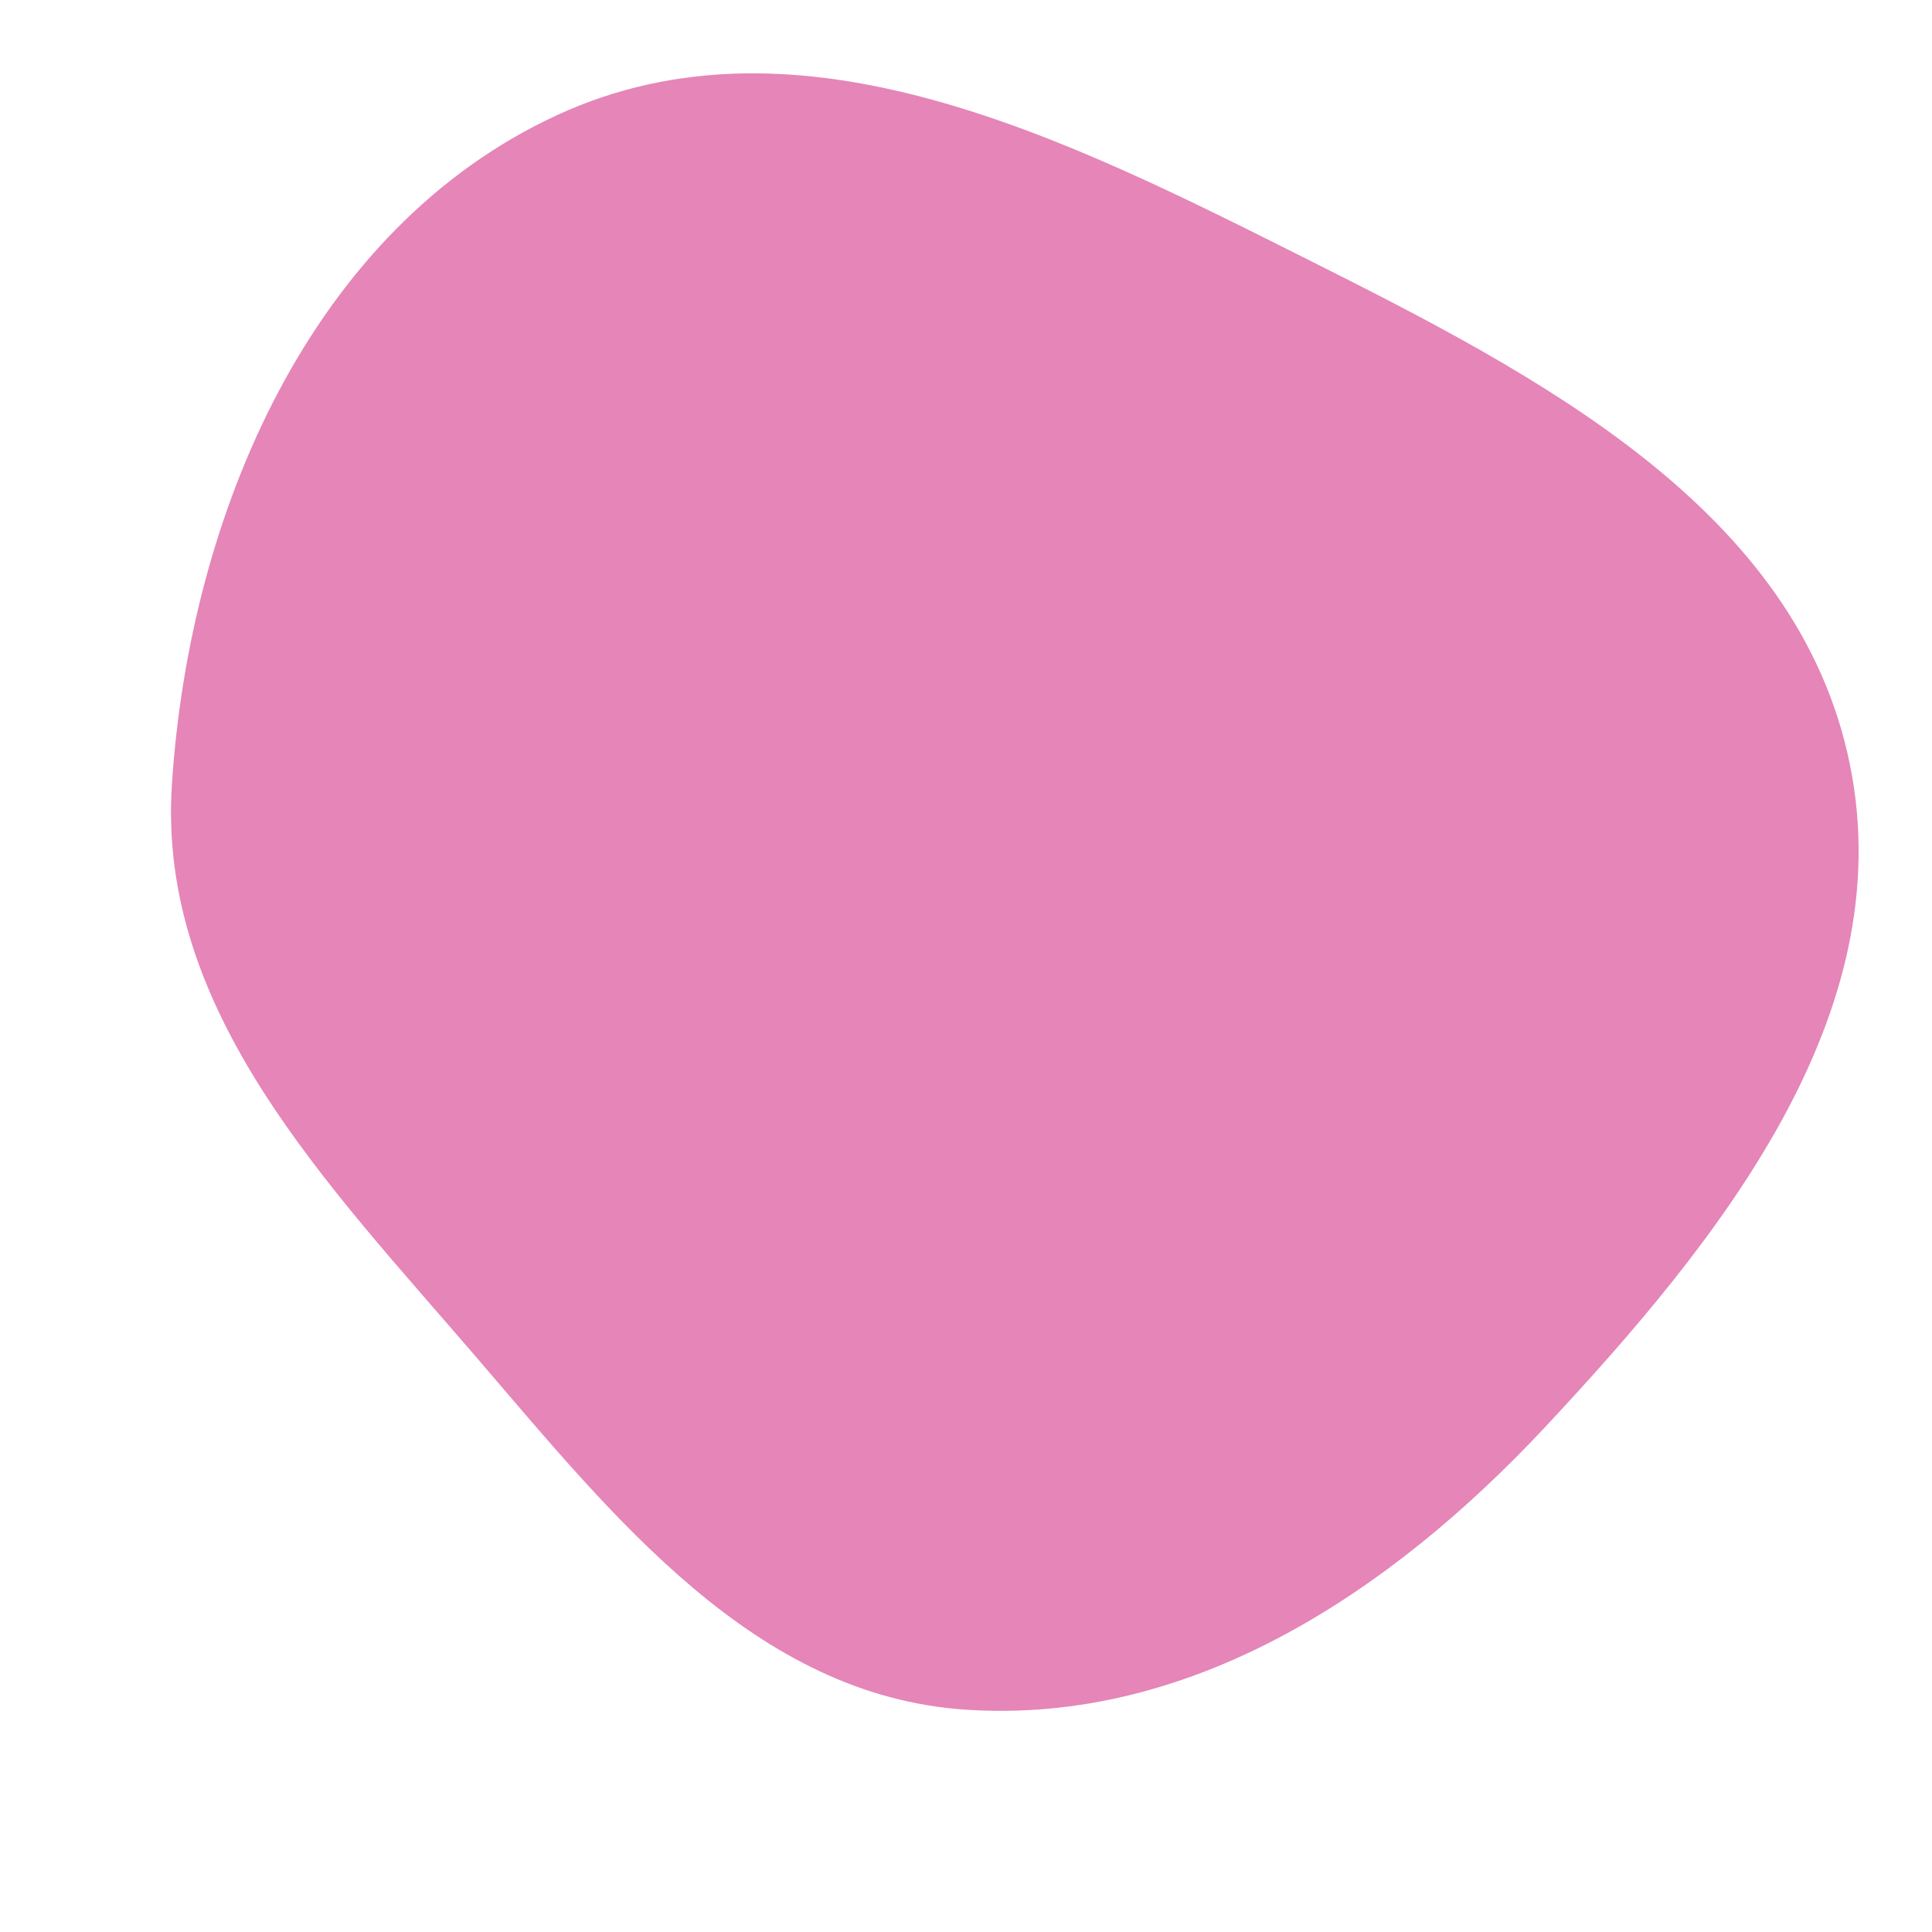
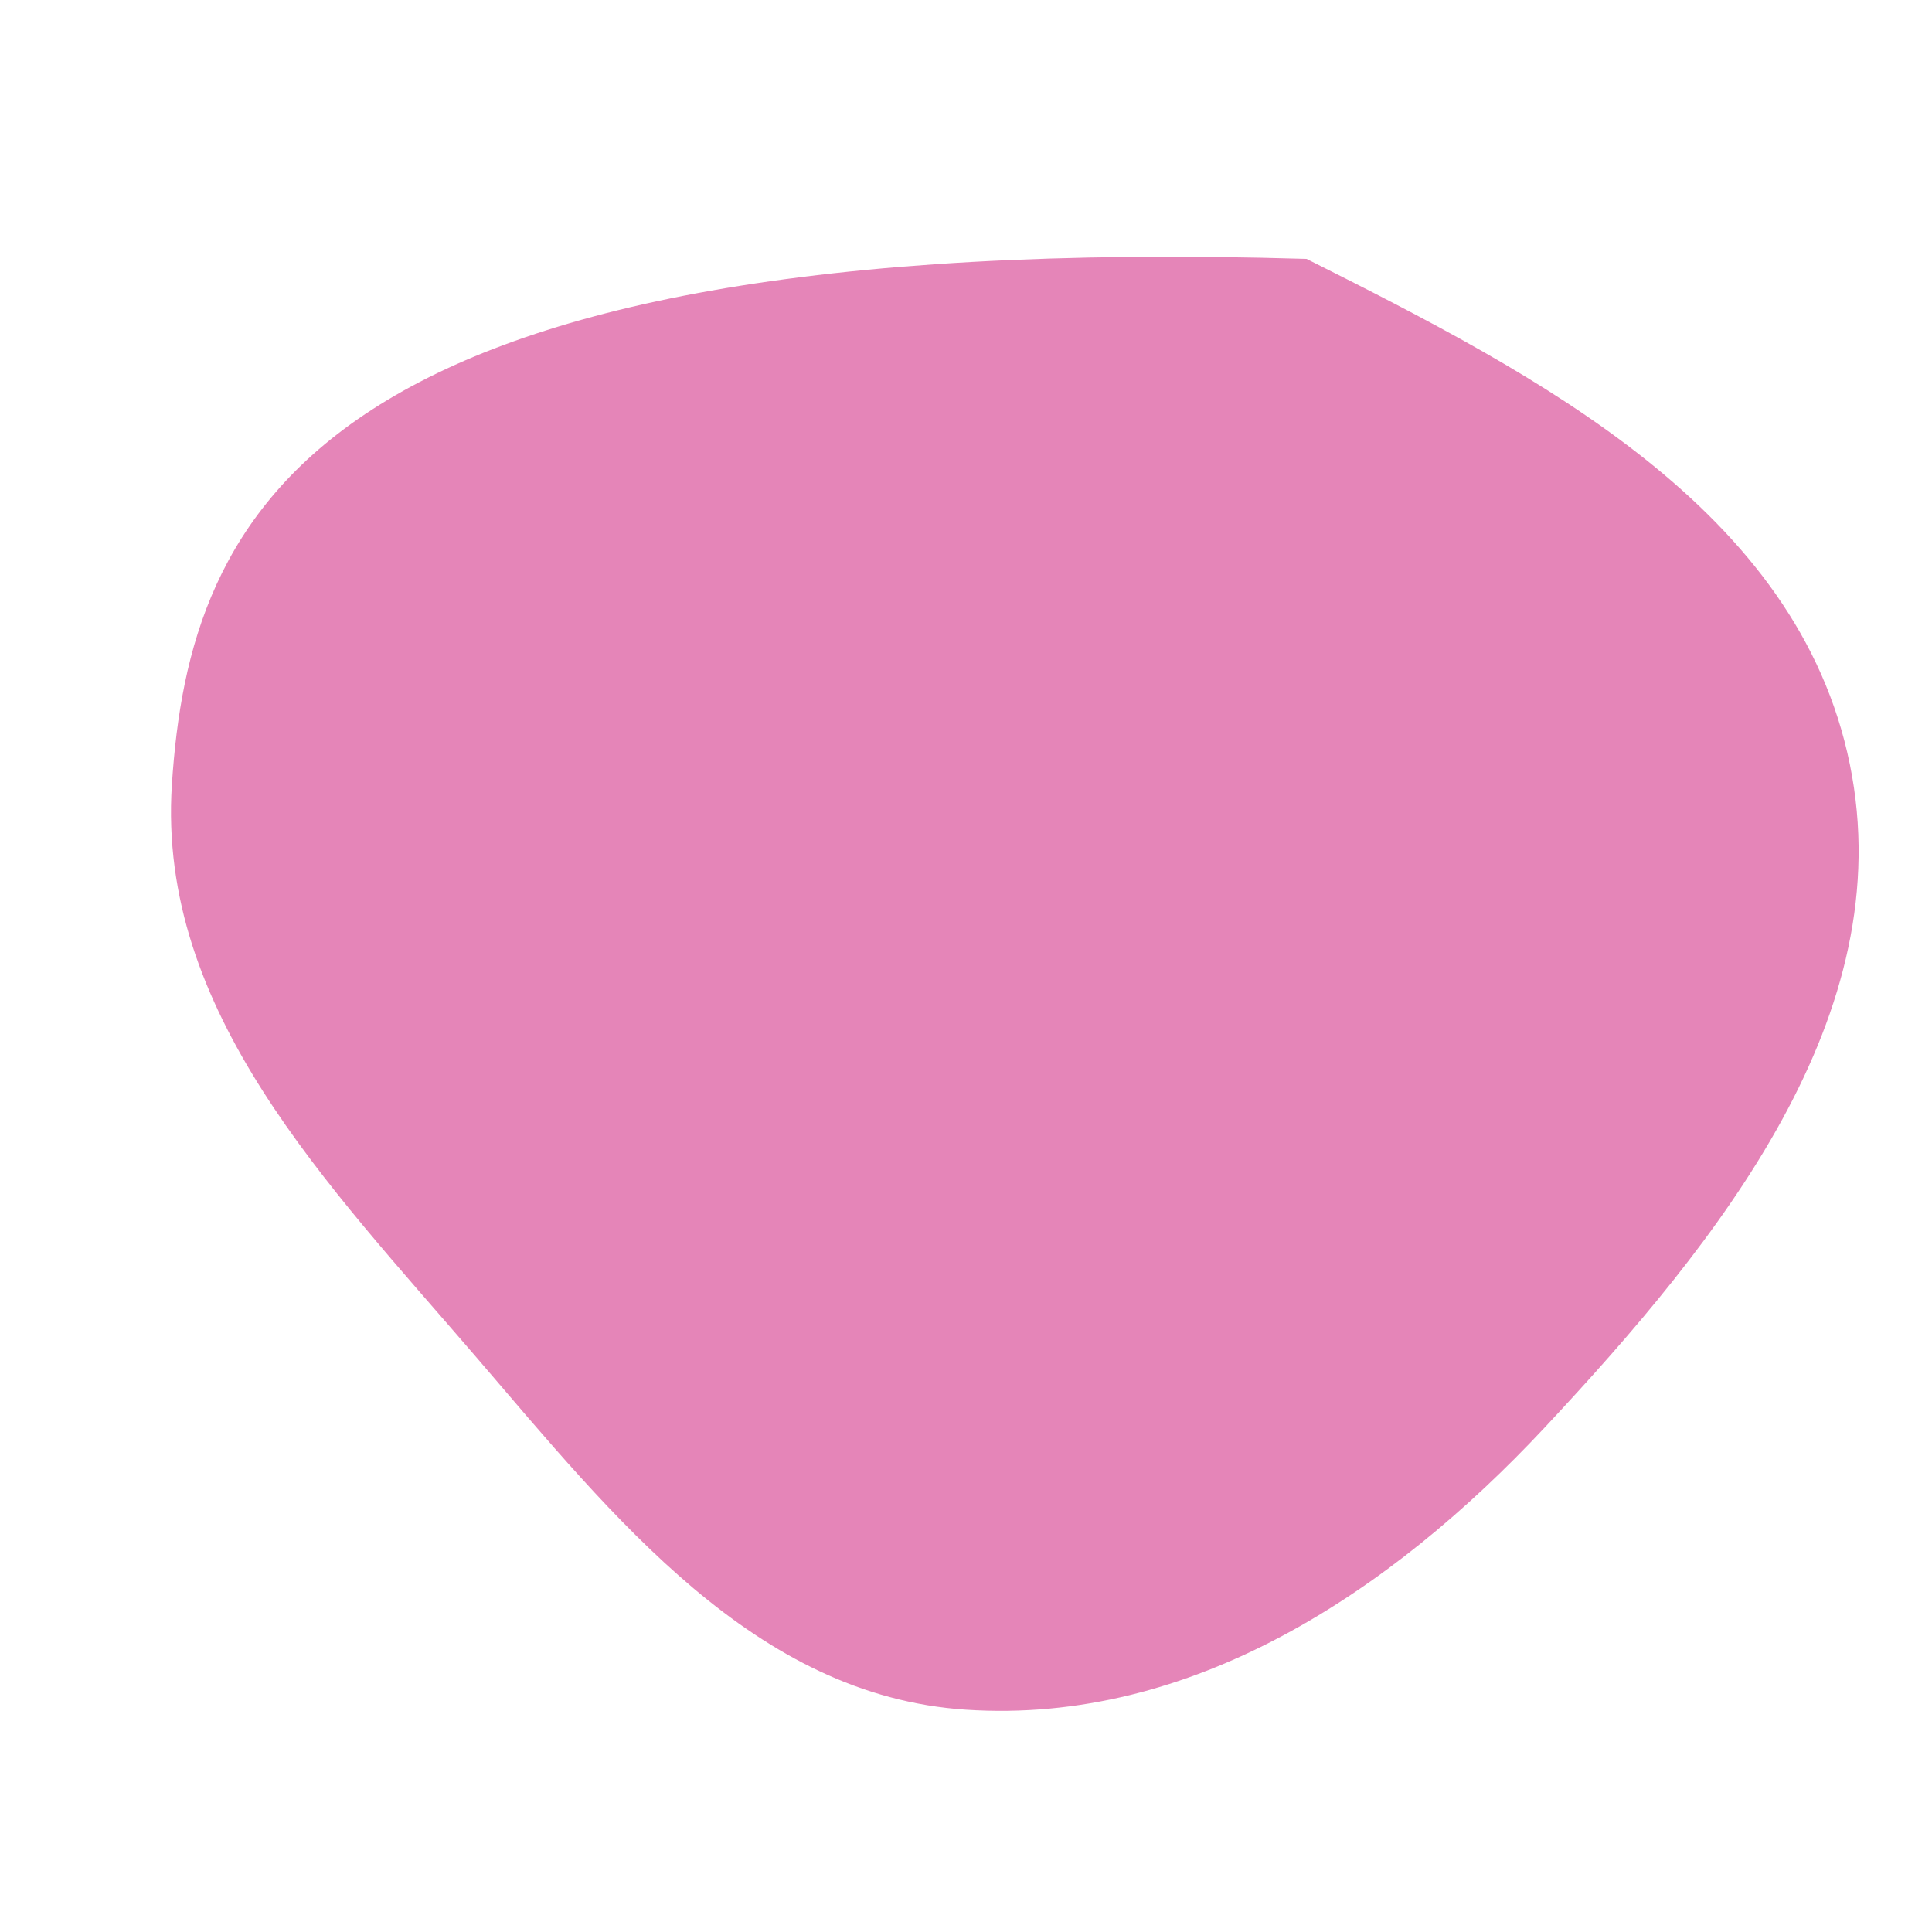
<svg xmlns="http://www.w3.org/2000/svg" width="256" height="256" viewBox="0 0 256 256">
-   <path stroke="none" stroke-width="0" fill="#e585b8" d="M128,226.545C157.854,228.52,184.25,211.009,204.683,189.152C227.851,164.37,251.89,134.512,245.114,101.269C238.228,67.483,203.943,49.765,173.121,34.304C141.399,18.391,105.924,0.371,73.724,15.295C41.179,30.378,25.094,68.188,22.775,103.983C20.828,134.025,43.454,156.942,63.065,179.784C81.345,201.076,99.998,224.693,128,226.545" />
+   <path stroke="none" stroke-width="0" fill="#e585b8" d="M128,226.545C157.854,228.52,184.25,211.009,204.683,189.152C227.851,164.37,251.89,134.512,245.114,101.269C238.228,67.483,203.943,49.765,173.121,34.304C41.179,30.378,25.094,68.188,22.775,103.983C20.828,134.025,43.454,156.942,63.065,179.784C81.345,201.076,99.998,224.693,128,226.545" />
</svg>